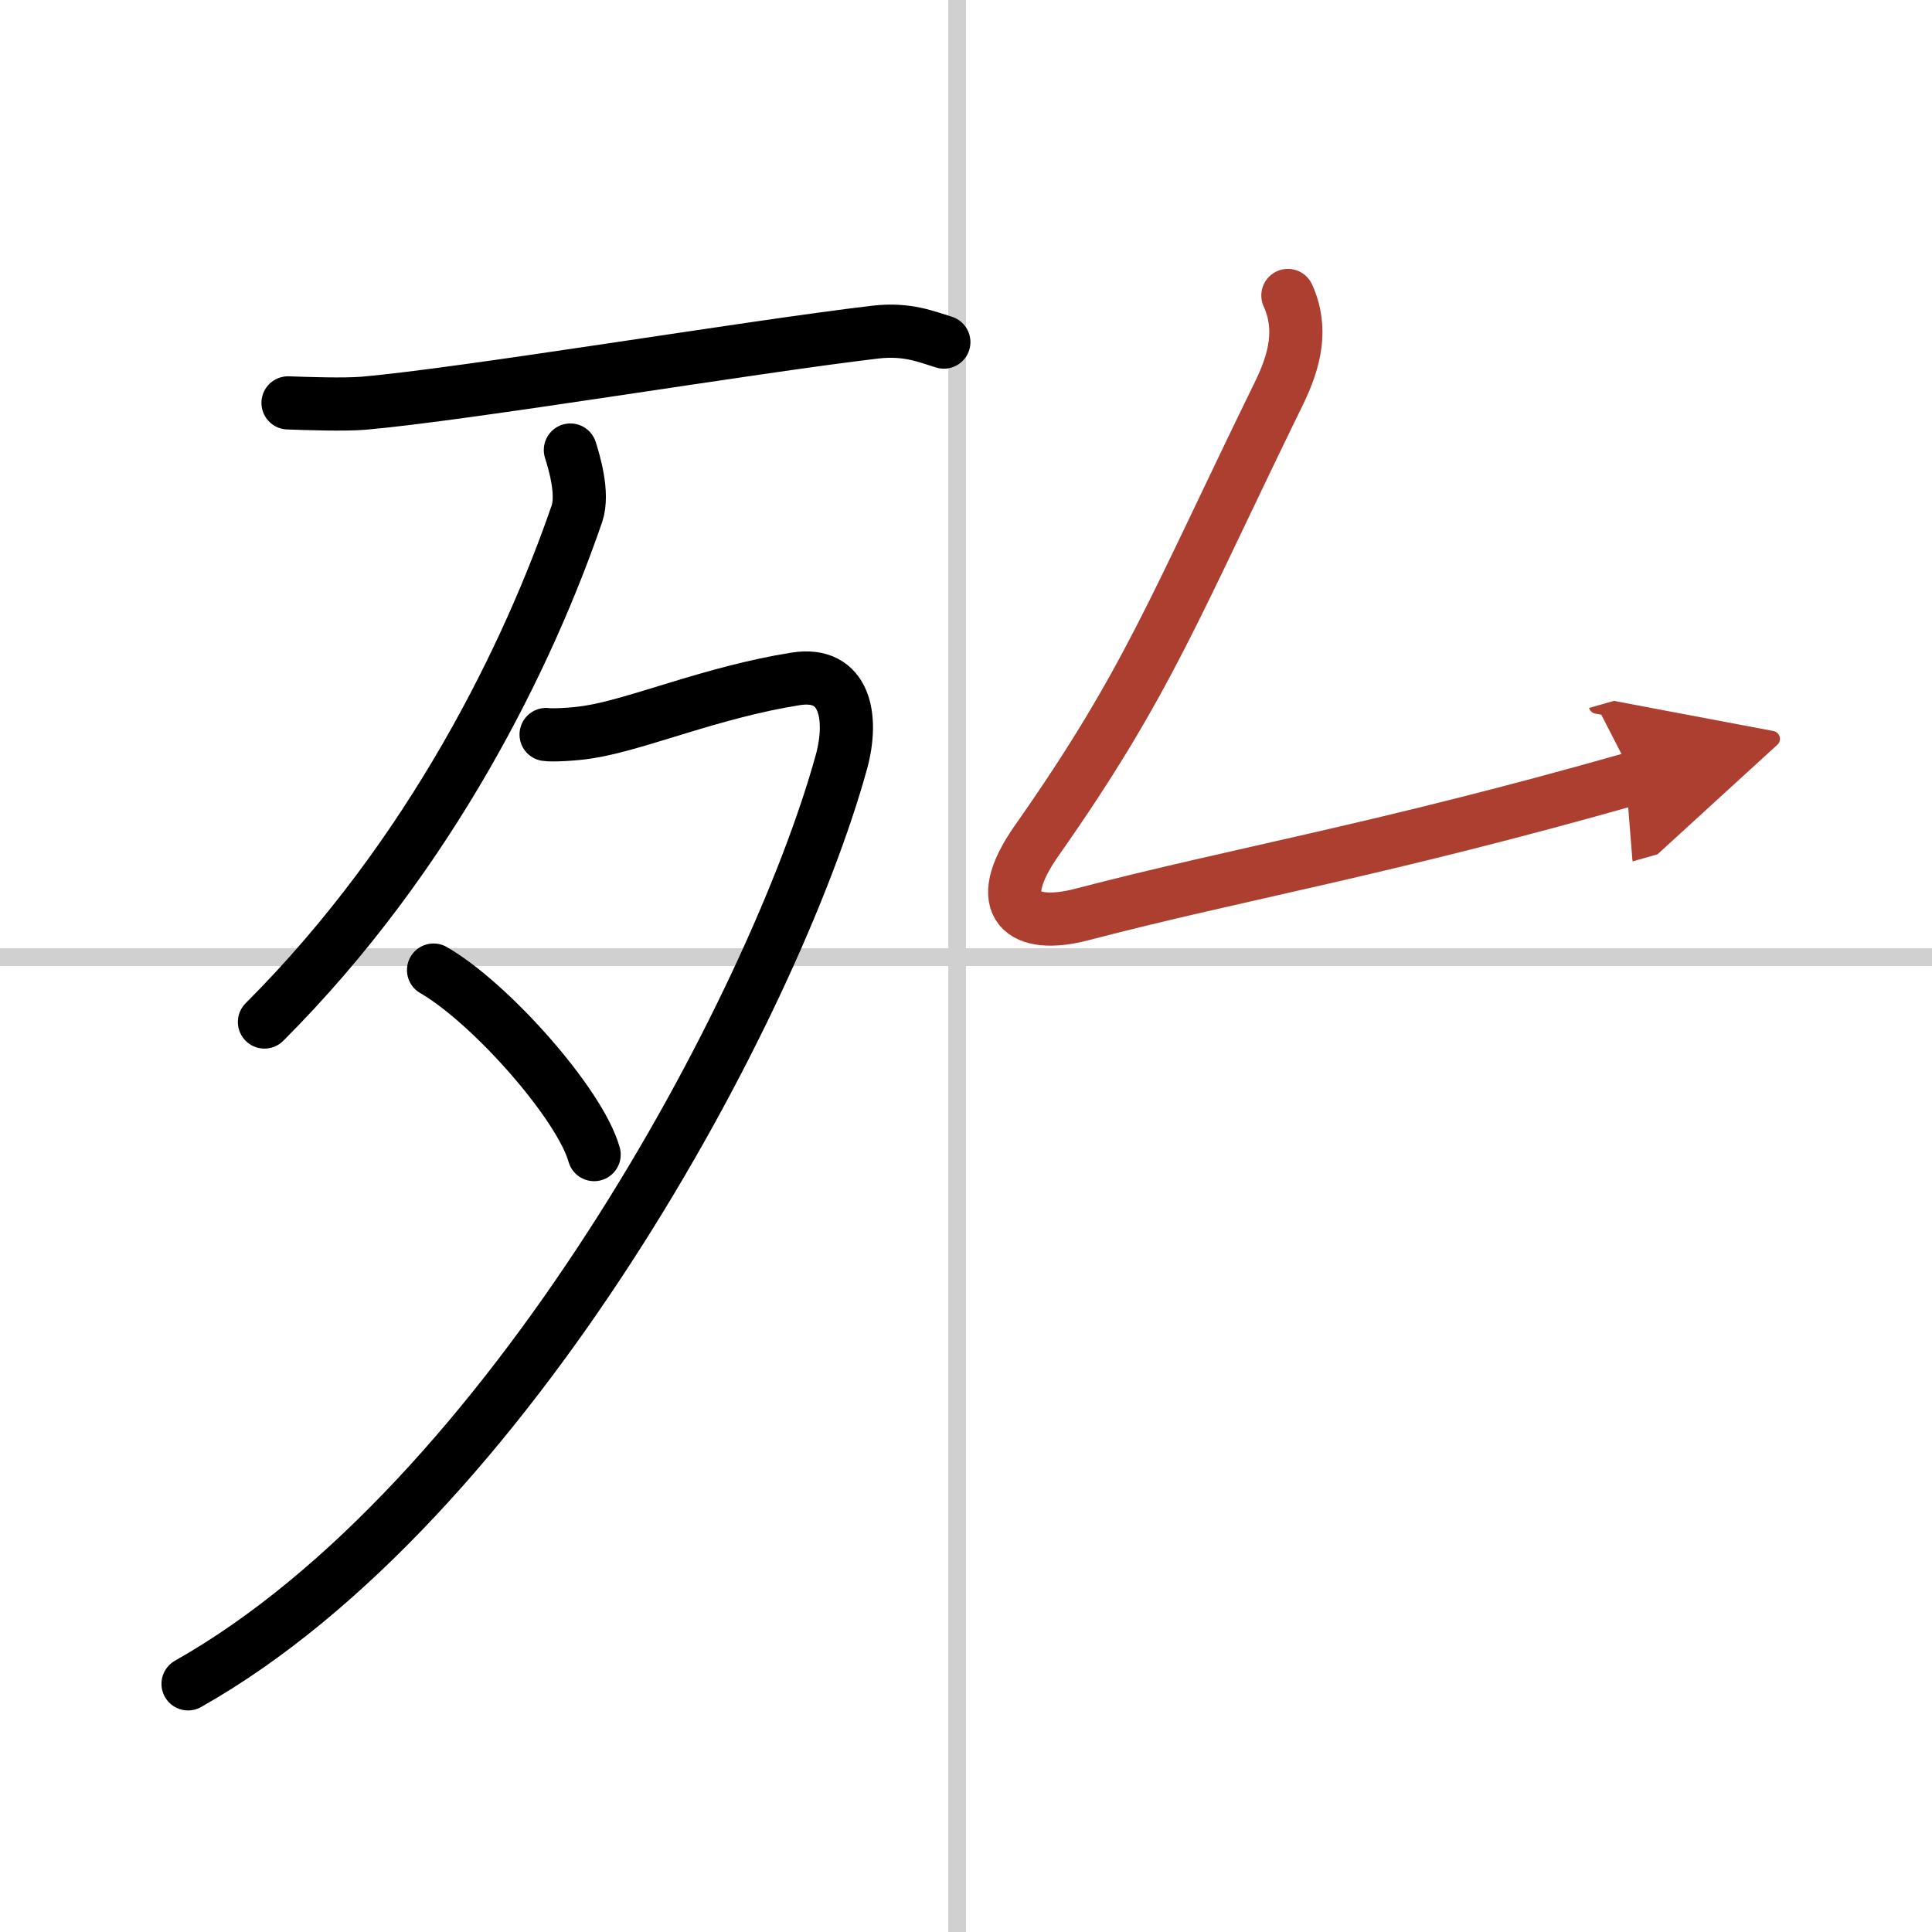
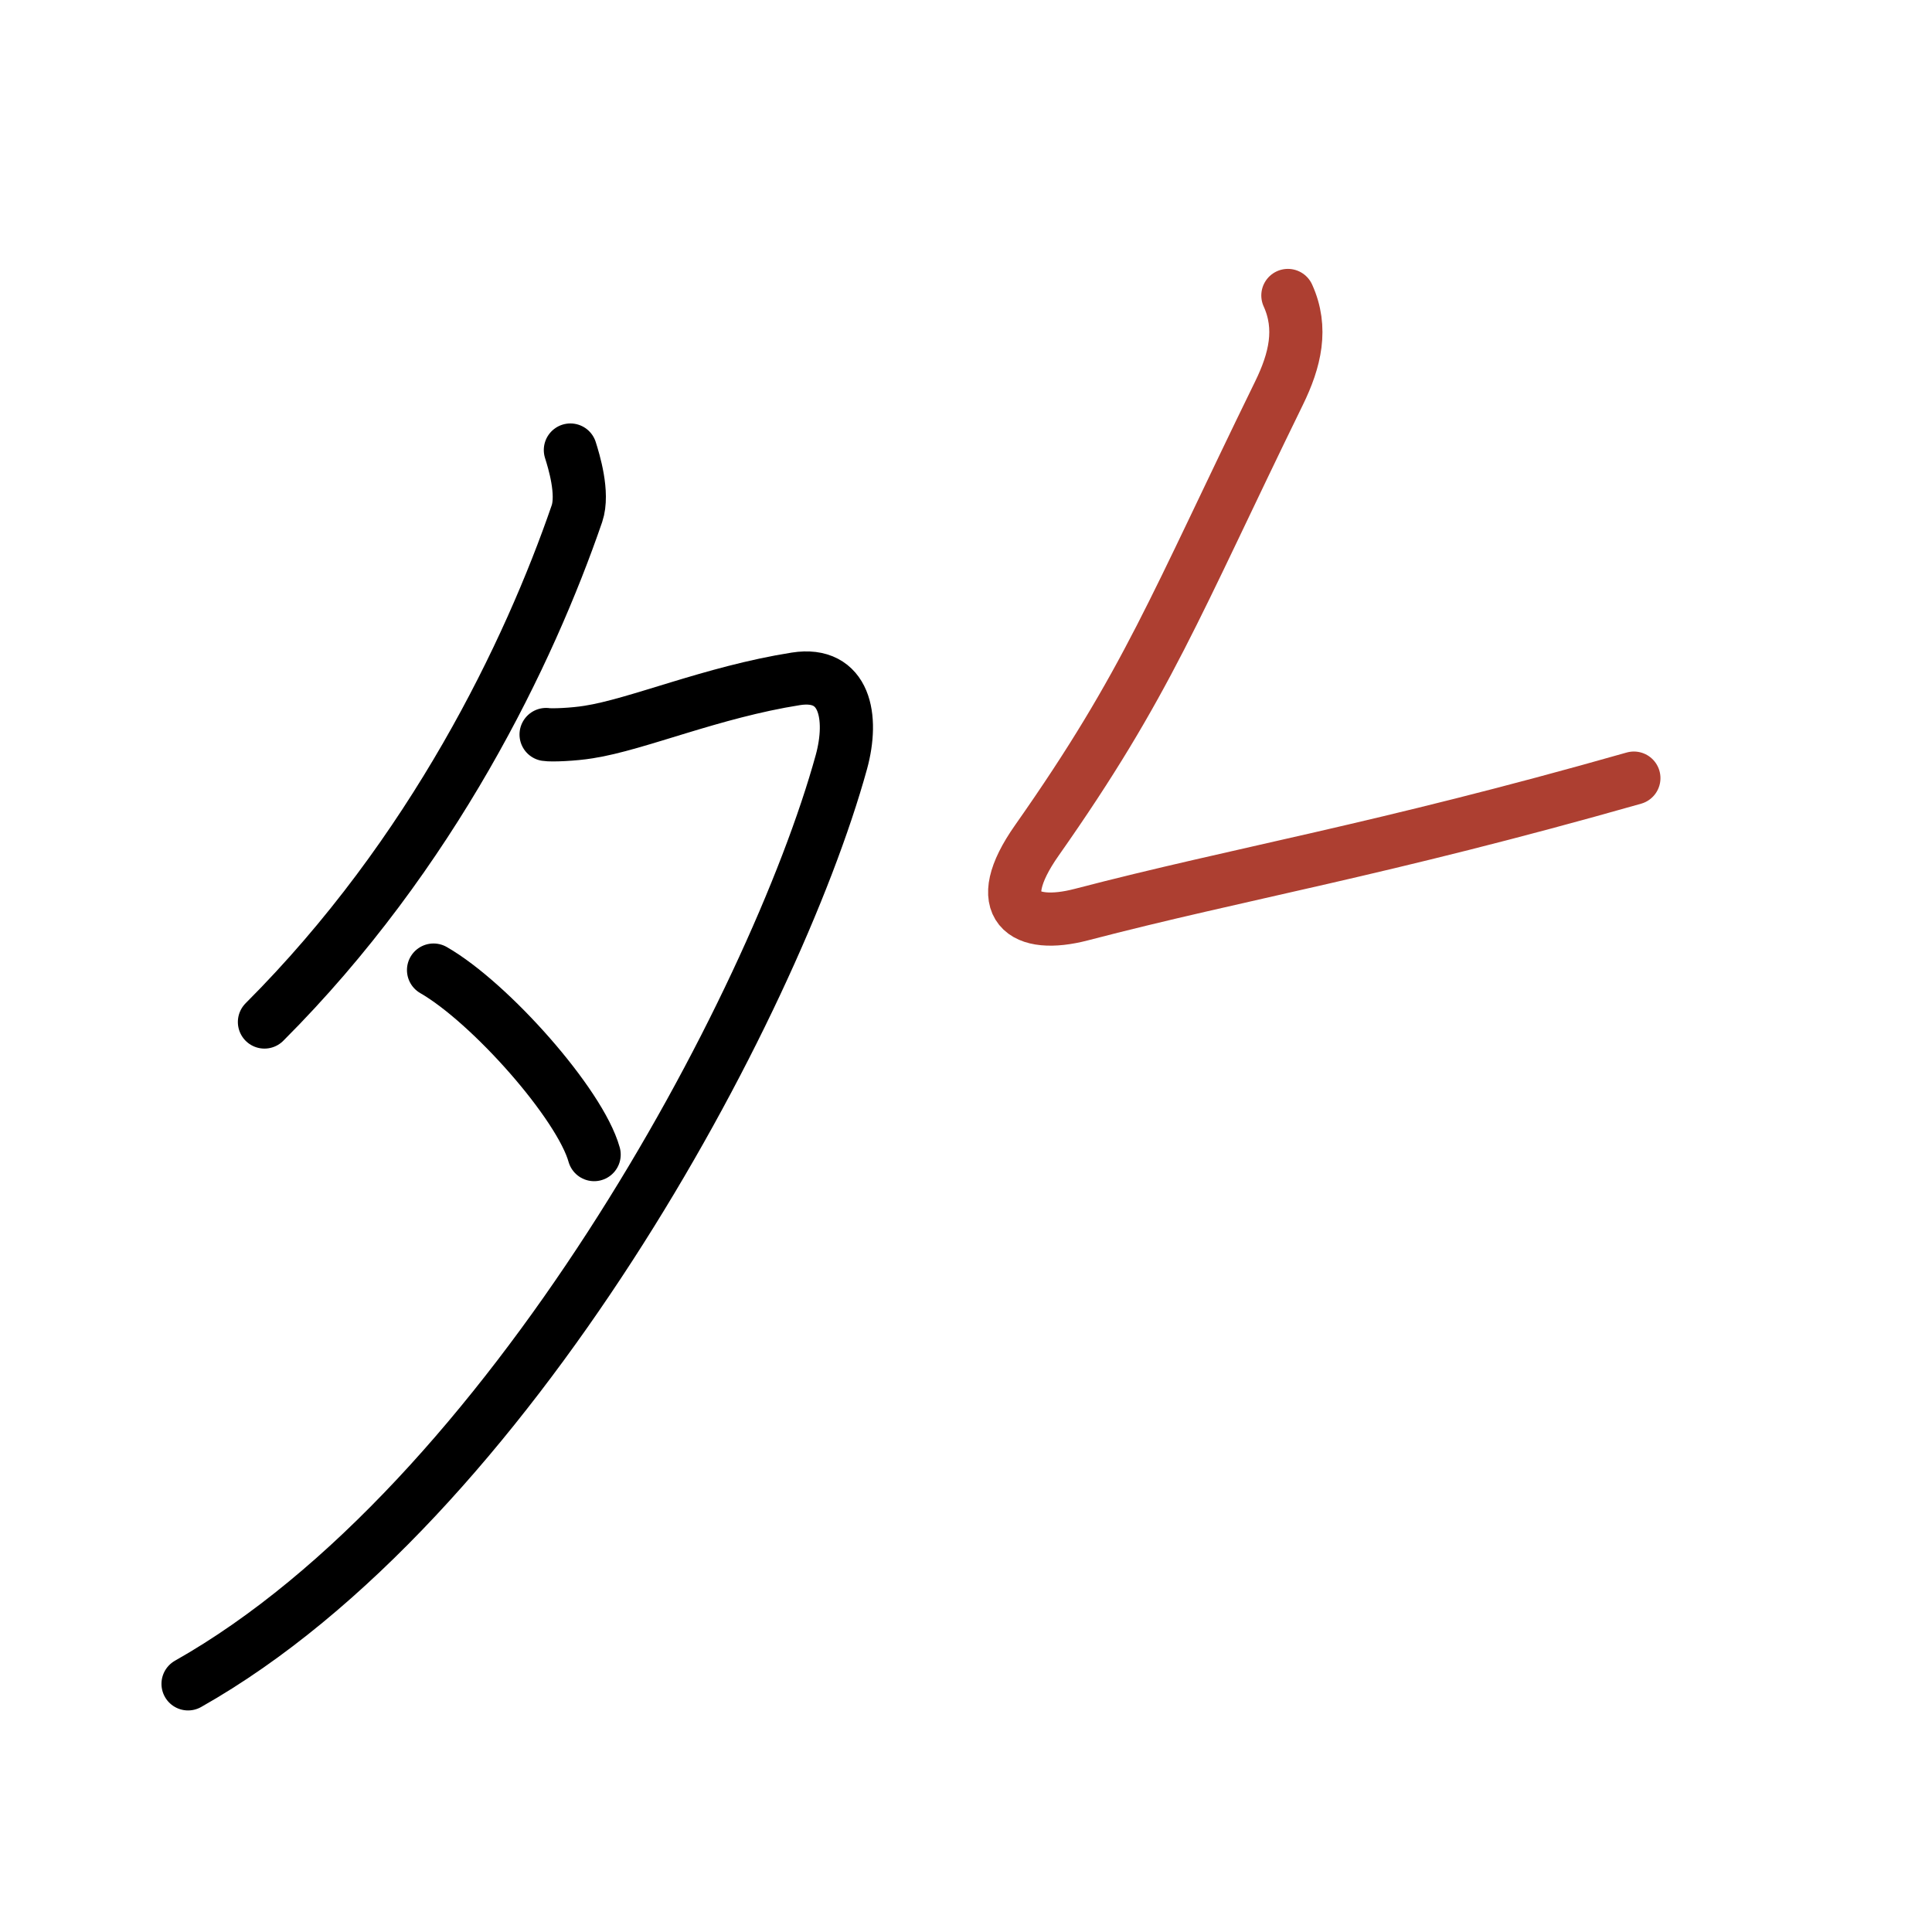
<svg xmlns="http://www.w3.org/2000/svg" width="400" height="400" viewBox="0 0 109 109">
  <defs>
    <marker id="a" markerWidth="4" orient="auto" refX="1" refY="5" viewBox="0 0 10 10">
-       <polyline points="0 0 10 5 0 10 1 5" fill="#ad3f31" stroke="#ad3f31" />
-     </marker>
+       </marker>
  </defs>
  <g fill="none" stroke="#000" stroke-linecap="round" stroke-linejoin="round" stroke-width="3">
-     <rect width="100%" height="100%" fill="#fff" stroke="#fff" />
-     <line x1="54" x2="54" y2="109" stroke="#d0d0d0" stroke-width="1" />
-     <line x2="109" y1="54" y2="54" stroke="#d0d0d0" stroke-width="1" />
-     <path d="m16.25 22.73c1.12 0.04 3.13 0.11 4.26 0.02 5.74-0.5 21.81-3.18 28.85-4.01 1.84-0.22 2.96 0.28 3.89 0.56" />
    <path d="m32.18 25.39c0.19 0.6 0.76 2.44 0.37 3.59-2.68 7.79-8.13 19.18-17.63 28.68" />
    <path d="M30.81,41.44c0.3,0.05,1.55,0,2.4-0.14c2.77-0.43,6.95-2.25,11.69-3c2.79-0.44,3.26,2.17,2.57,4.69C43.67,56.77,28.75,84.75,10.61,95" />
    <path d="m24.46 54.73c3.2 1.84 8.26 7.55 9.06 10.41" />
    <path d="m72.66 16.67c0.84 1.85 0.41 3.65-0.5 5.51-5.9 12.07-7.4 16.32-13.66 25.23-2.66 3.78-0.74 5.04 2.51 4.19 9-2.35 16.75-3.6 31.17-7.7" marker-end="url(#a)" stroke="#ad3f31" />
  </g>
</svg>